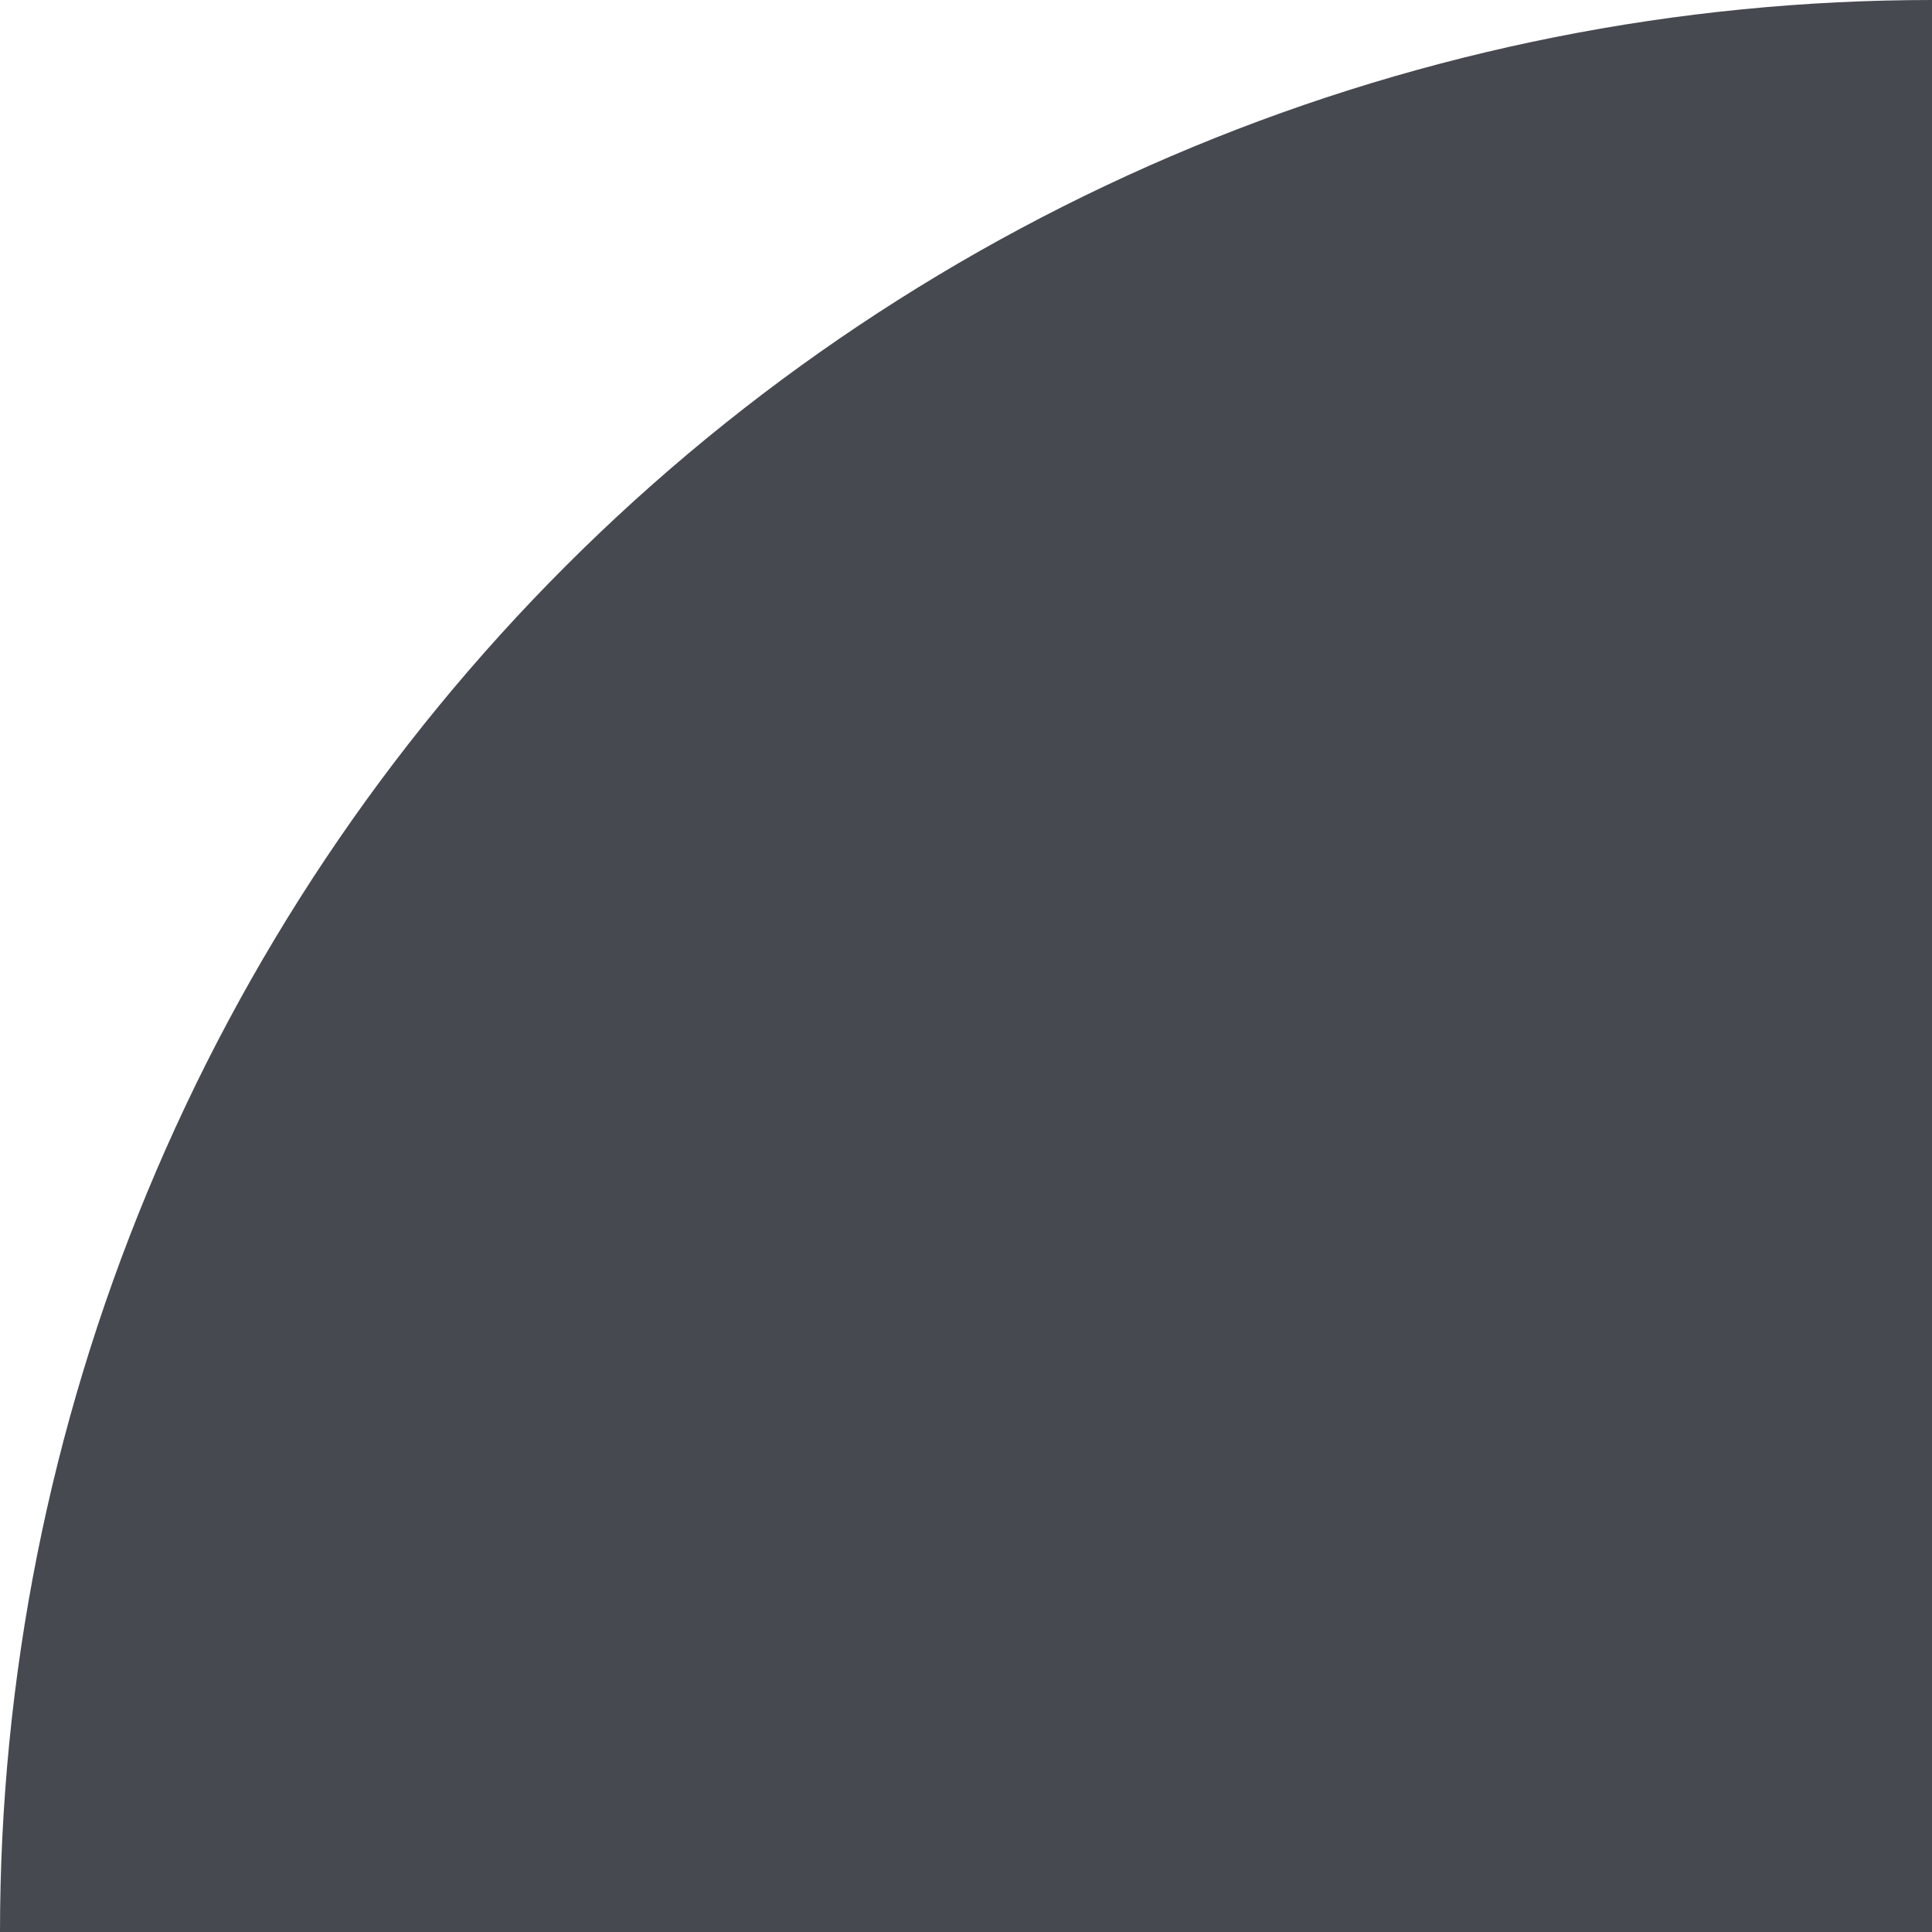
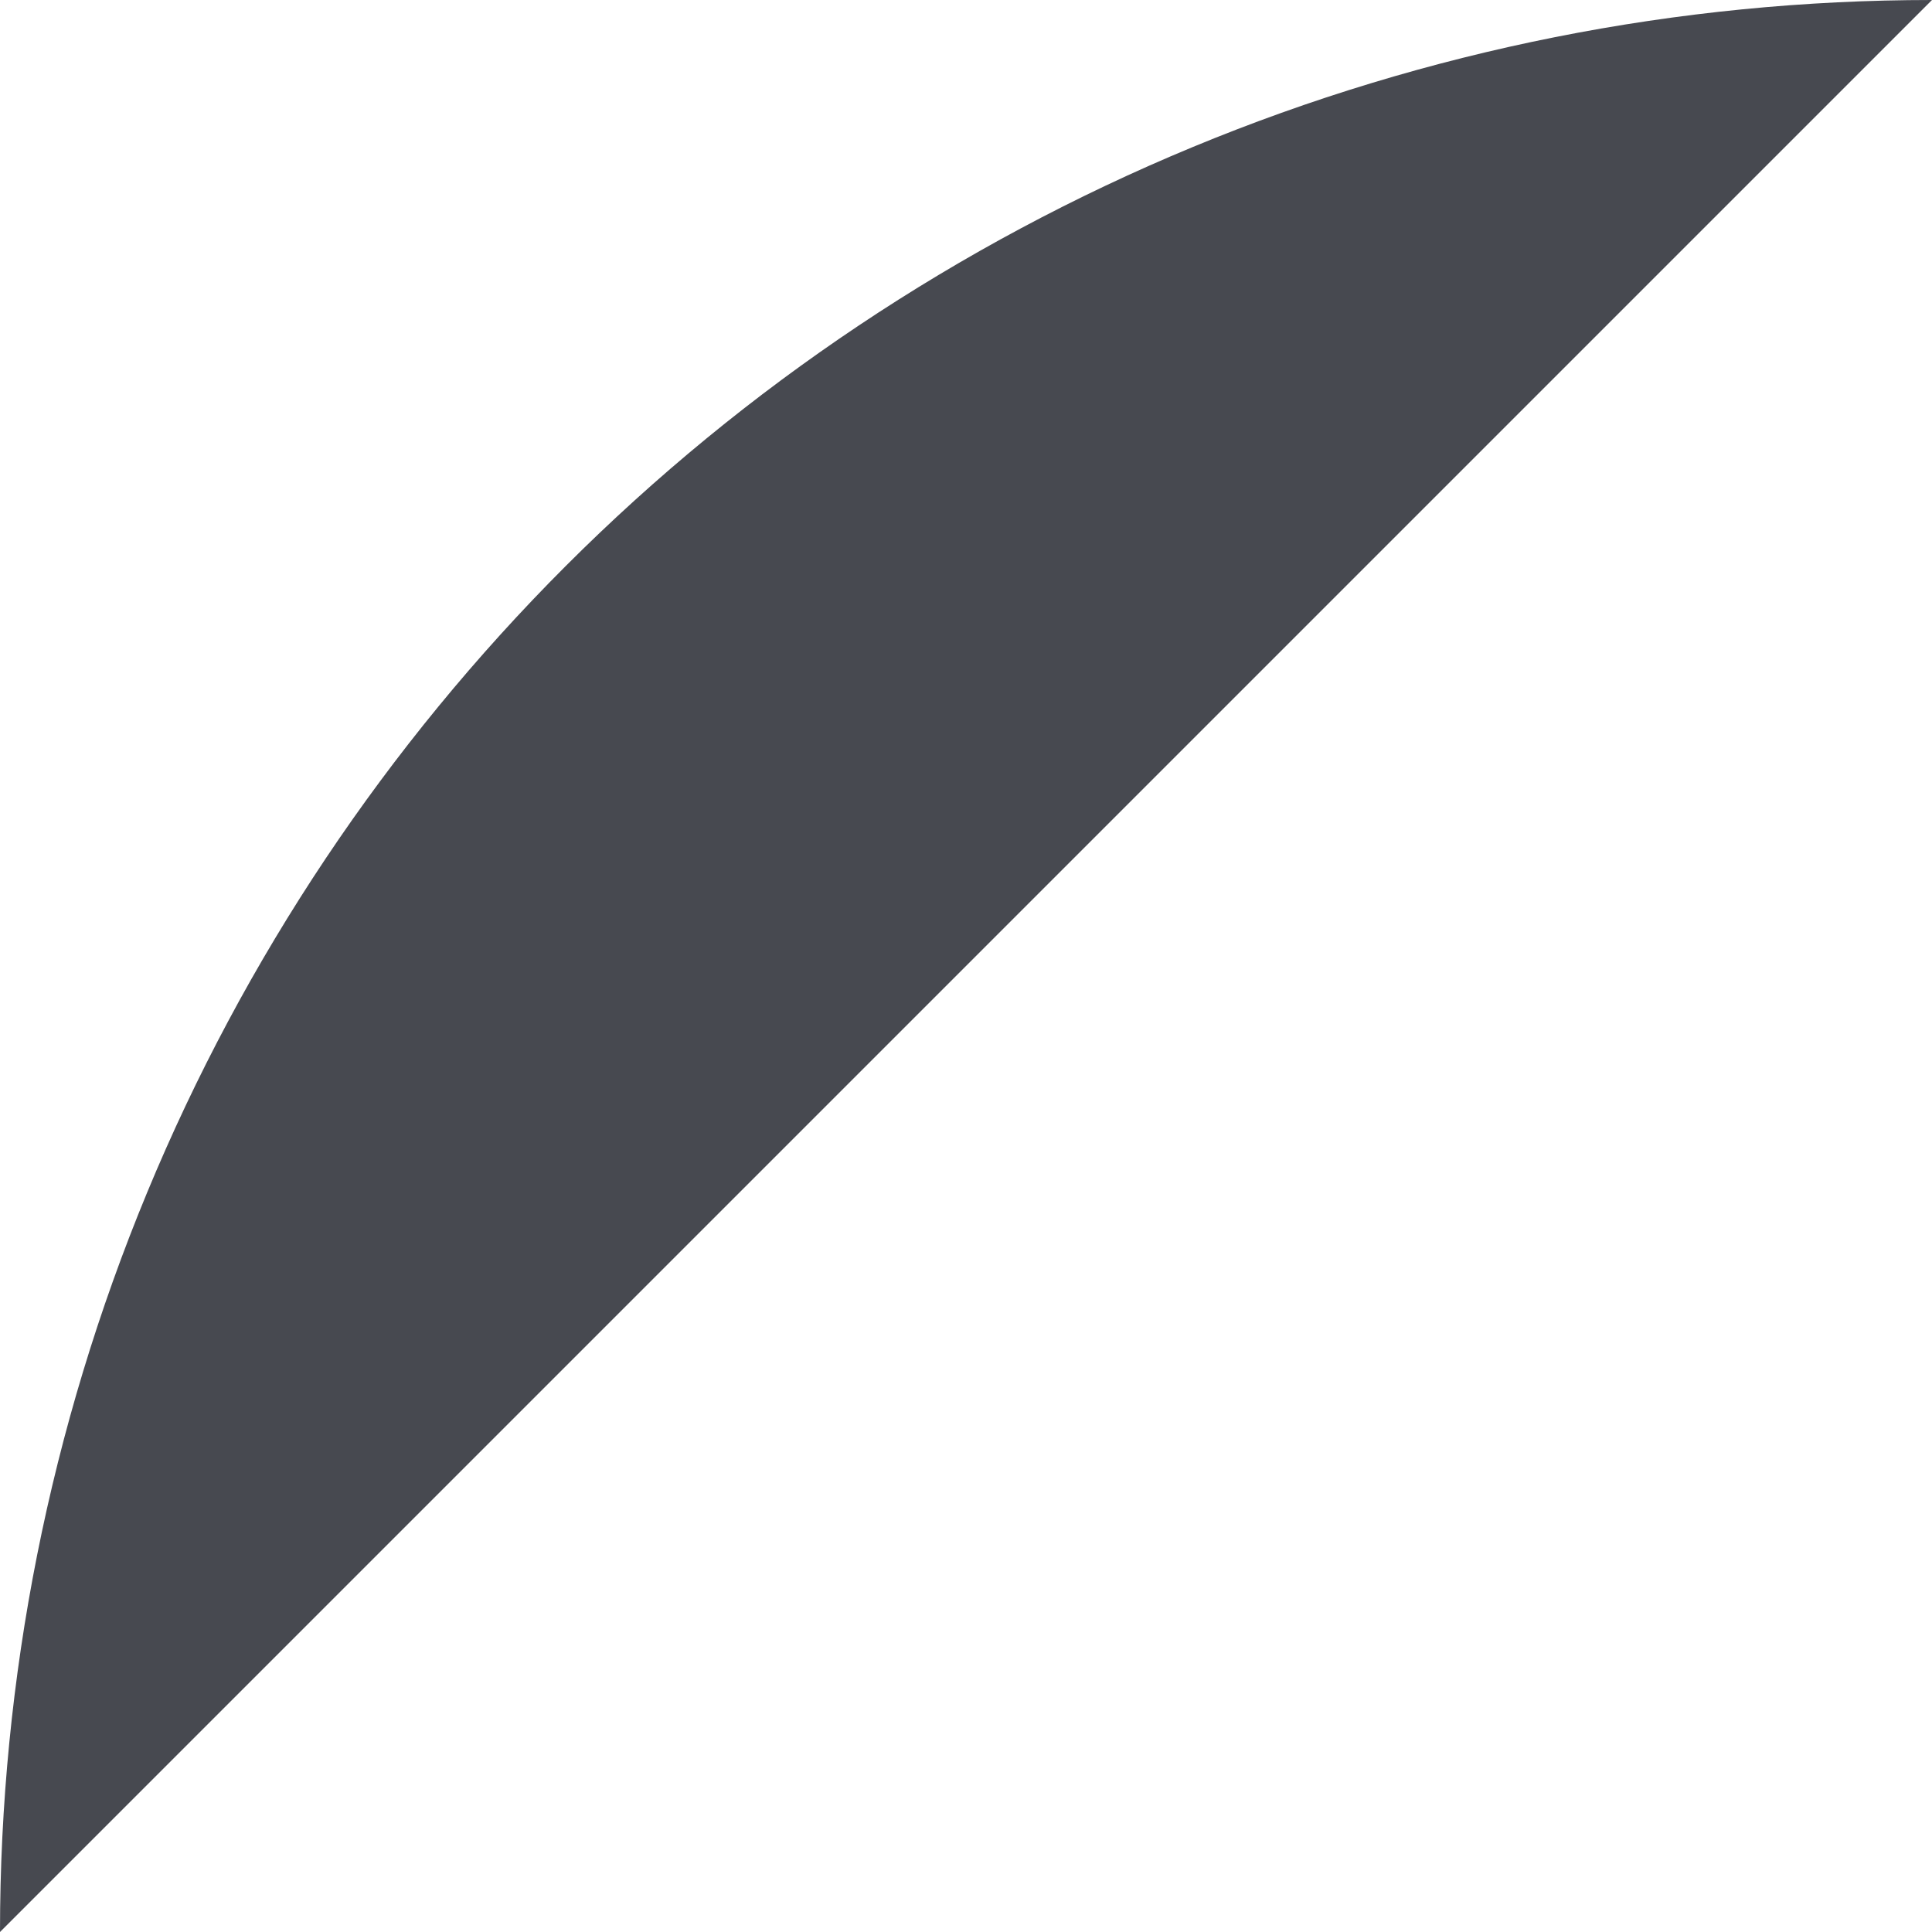
<svg xmlns="http://www.w3.org/2000/svg" width="113" height="113" viewBox="0 0 113 113" fill="none">
-   <path d="M-5.38002e-06 113C-4.08272e-06 98.161 2.923 83.467 8.602 69.757C14.28 56.047 22.604 43.59 33.097 33.097C43.59 22.604 56.047 14.28 69.757 8.602C83.467 2.923 98.161 3.43407e-06 113 5.38002e-06L113 113L-5.38002e-06 113Z" fill="#474950" />
+   <path d="M-5.38002e-06 113C-4.08272e-06 98.161 2.923 83.467 8.602 69.757C14.28 56.047 22.604 43.59 33.097 33.097C43.59 22.604 56.047 14.28 69.757 8.602C83.467 2.923 98.161 3.43407e-06 113 5.38002e-06L-5.38002e-06 113Z" fill="#474950" />
</svg>